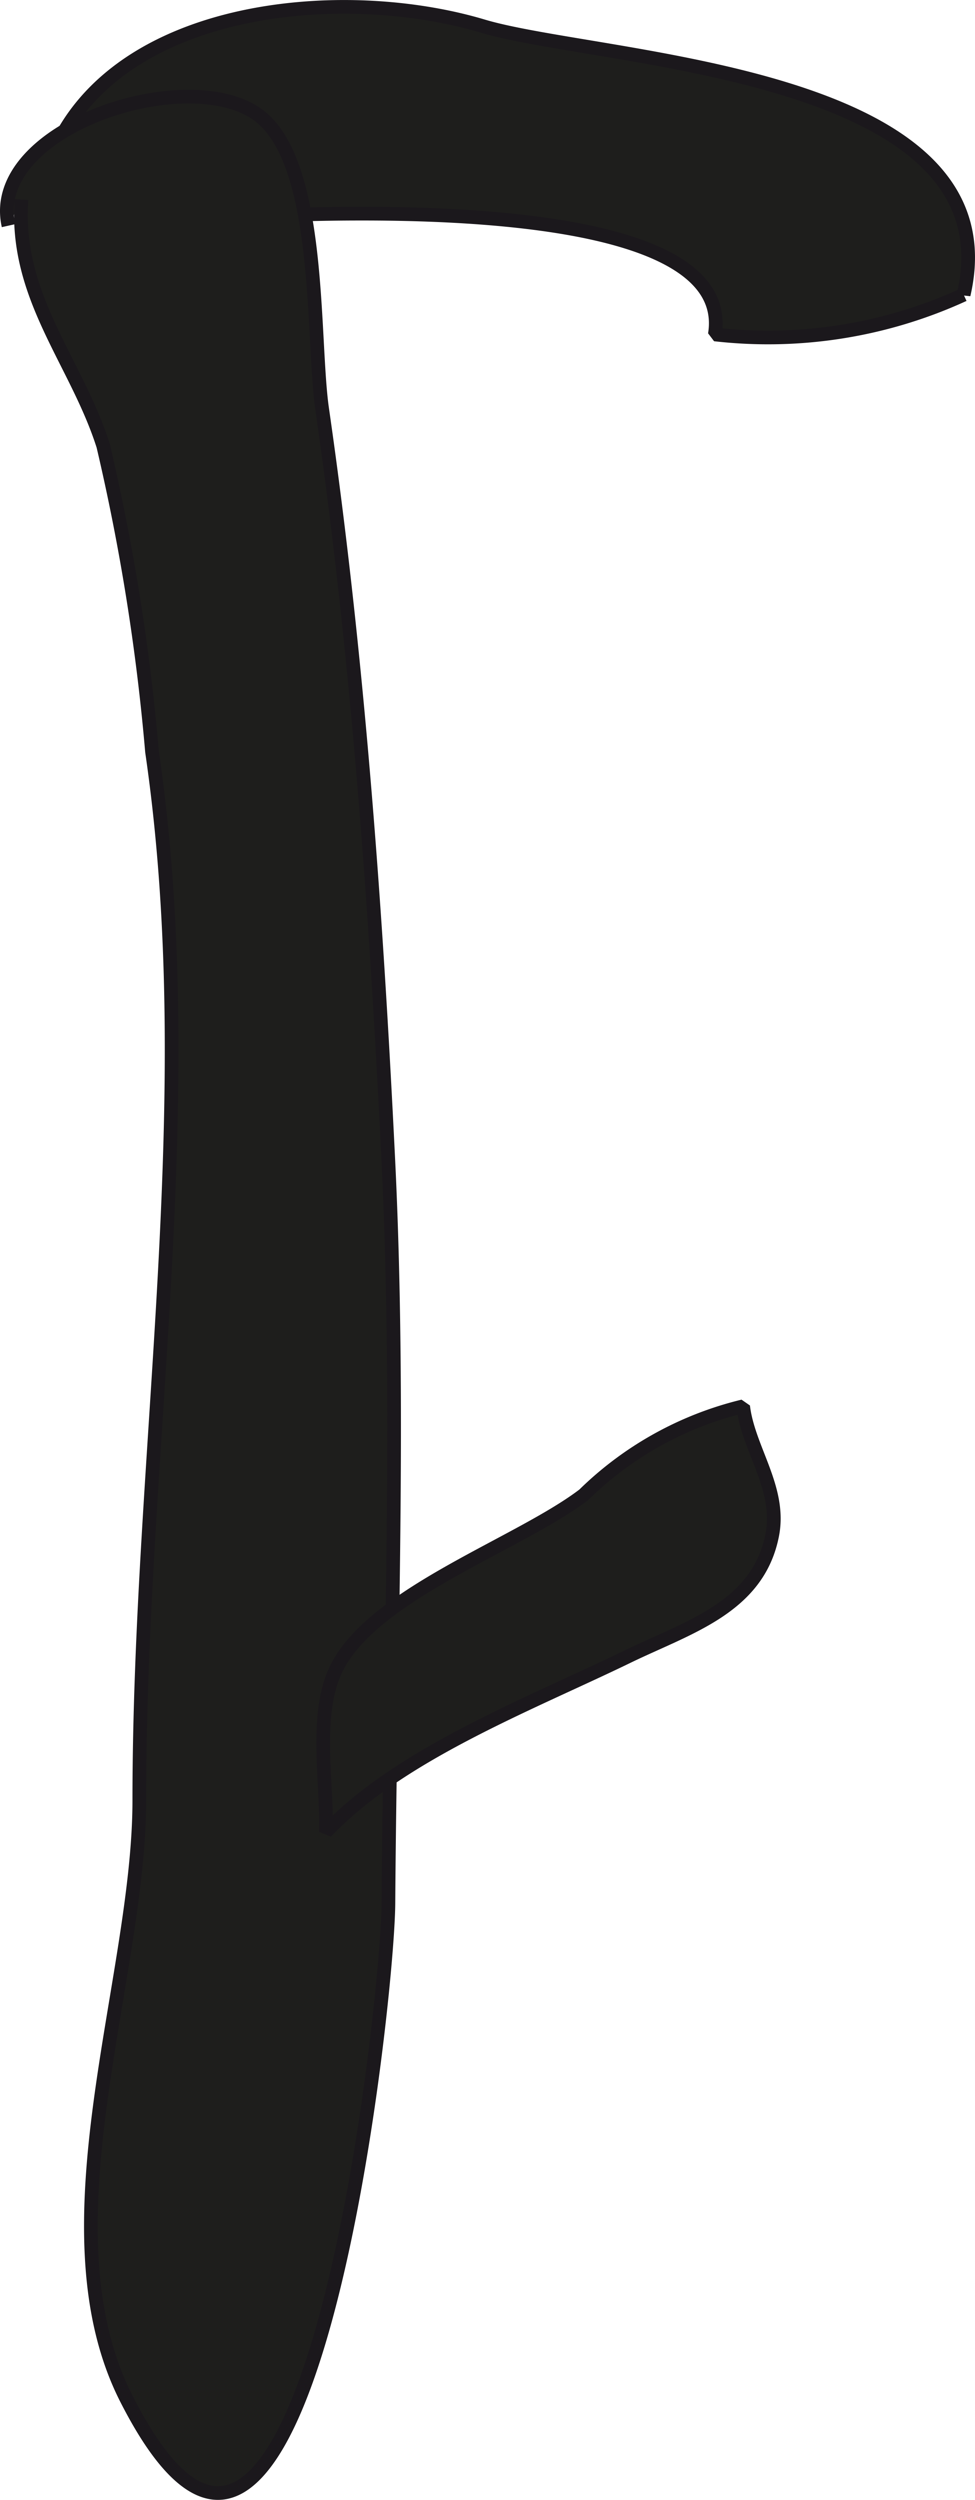
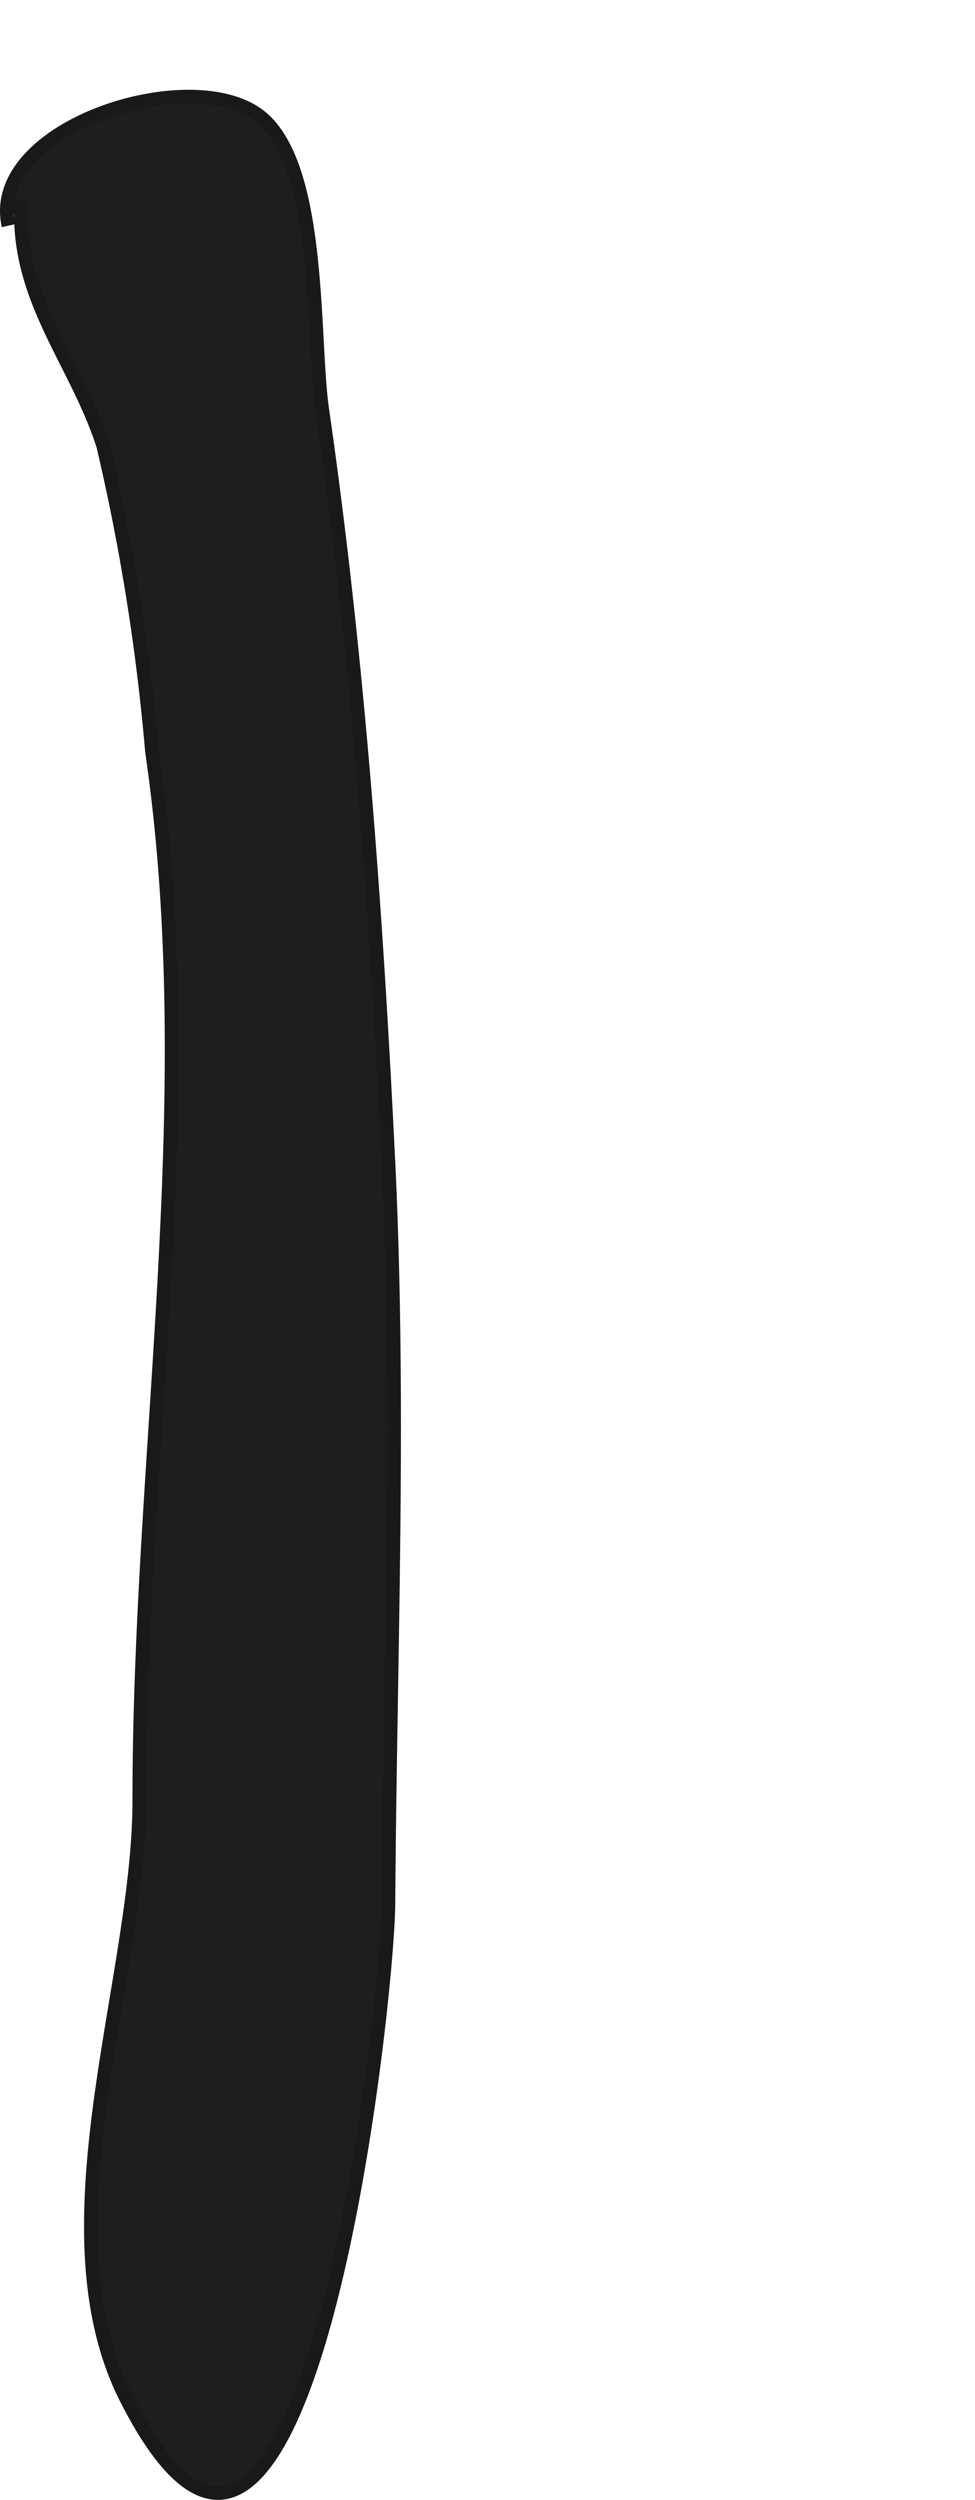
<svg xmlns="http://www.w3.org/2000/svg" version="1.1" width="6.281mm" height="16.094mm" viewBox="0 0 17.805 45.622">
  <defs>
    <style type="text/css">
      .a {
        fill: #1e1e1c;
        stroke: #1b181c;
        stroke-miterlimit: 1;
        stroke-width: 0.25px;
      }
    </style>
  </defs>
-   <path class="a" d="M.667,4.321c.067-4.075,5.142-4.743,8.151-3.844,2.155.644,9.729.807,8.78,4.901a8.562,8.562,0,0,1-4.544.725C13.603,2.735.67,4.195.667,4.321Z" />
  <path class="a" d="M.155,4.118C-.248,2.318,3.517,1.118,4.763,2.136c1.117.913.935,4.045,1.12,5.328.649,4.491.981,9.088,1.204,13.624.227,4.573.036,9.108.006,13.651-.015,1.906-1.507,15.468-4.782,9.042-1.591-3.12.233-7.636.233-10.925,0-6.379,1.156-12.81.232-19.139a38.933,38.933,0,0,0-.891-5.582C1.395,6.593.261,5.419.393,3.641" />
-   <path class="a" d="M6.141,30.453c.672-1.373,3.326-2.265,4.521-3.175a6.255,6.255,0,0,1,2.909-1.614c.093.784.703,1.504.529,2.359-.263,1.315-1.537,1.674-2.641,2.21-1.774.861-4.163,1.775-5.507,3.2C5.979,32.539,5.732,31.288,6.141,30.453Z" />
</svg>